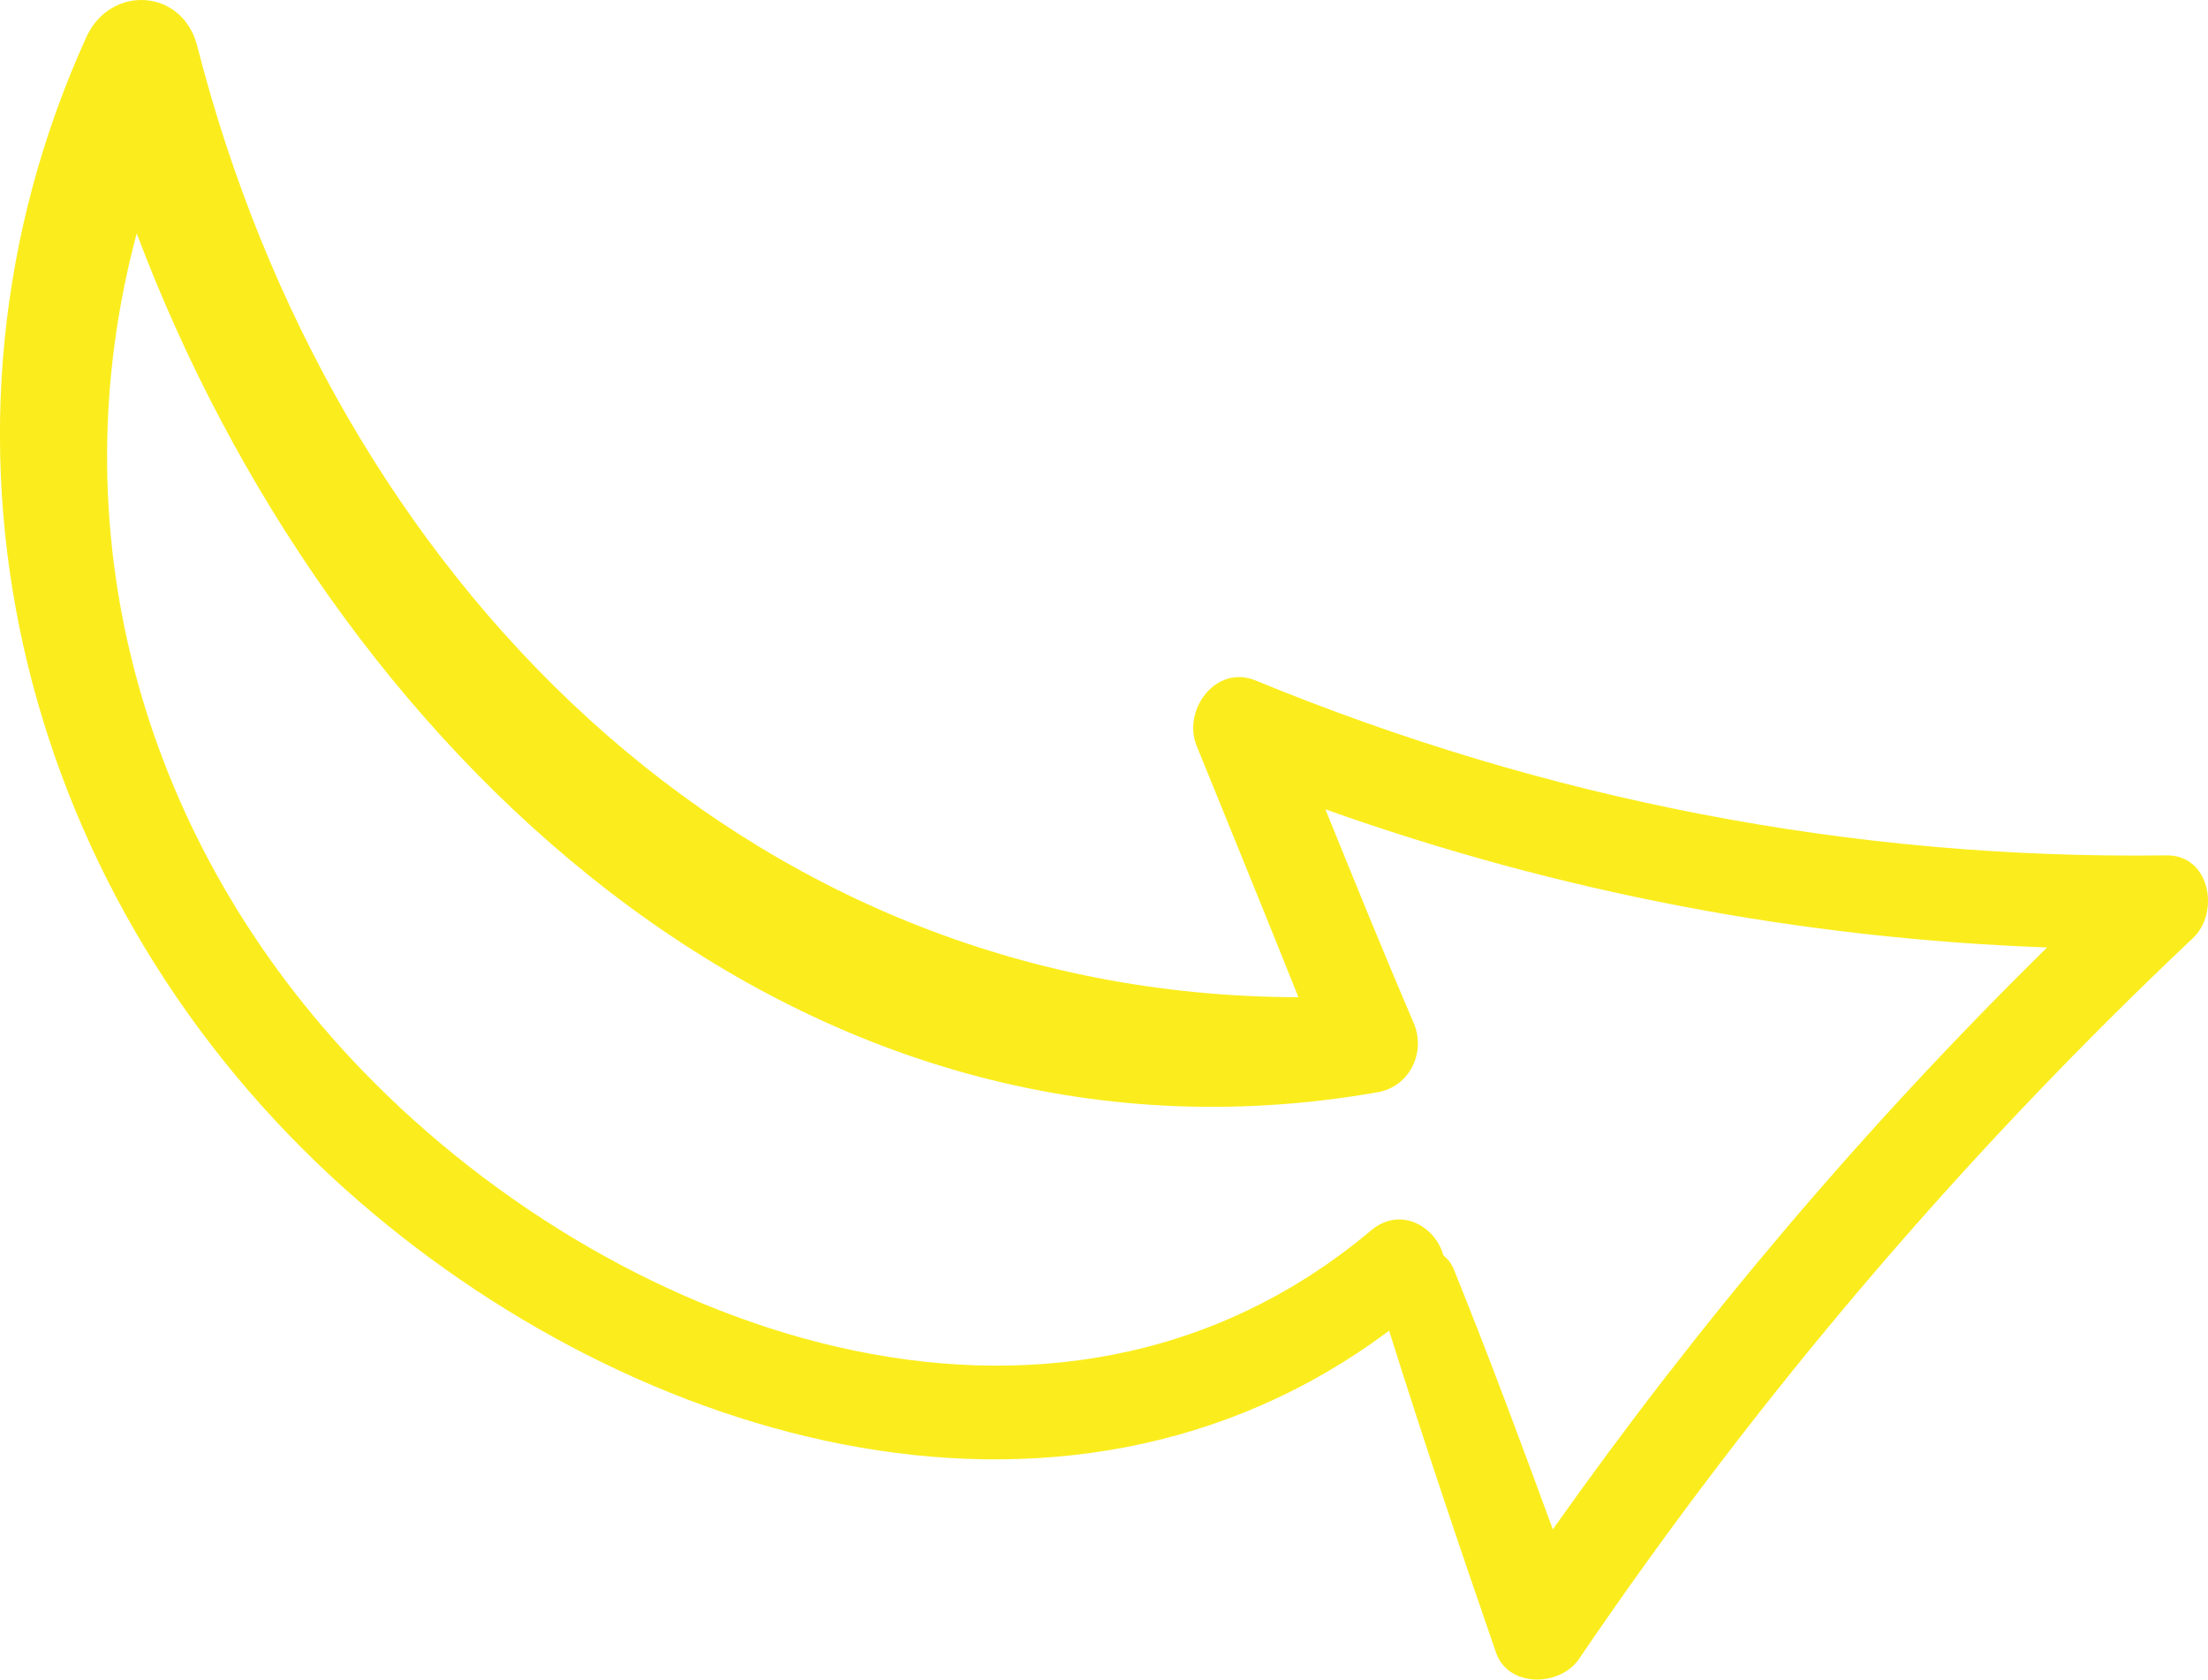
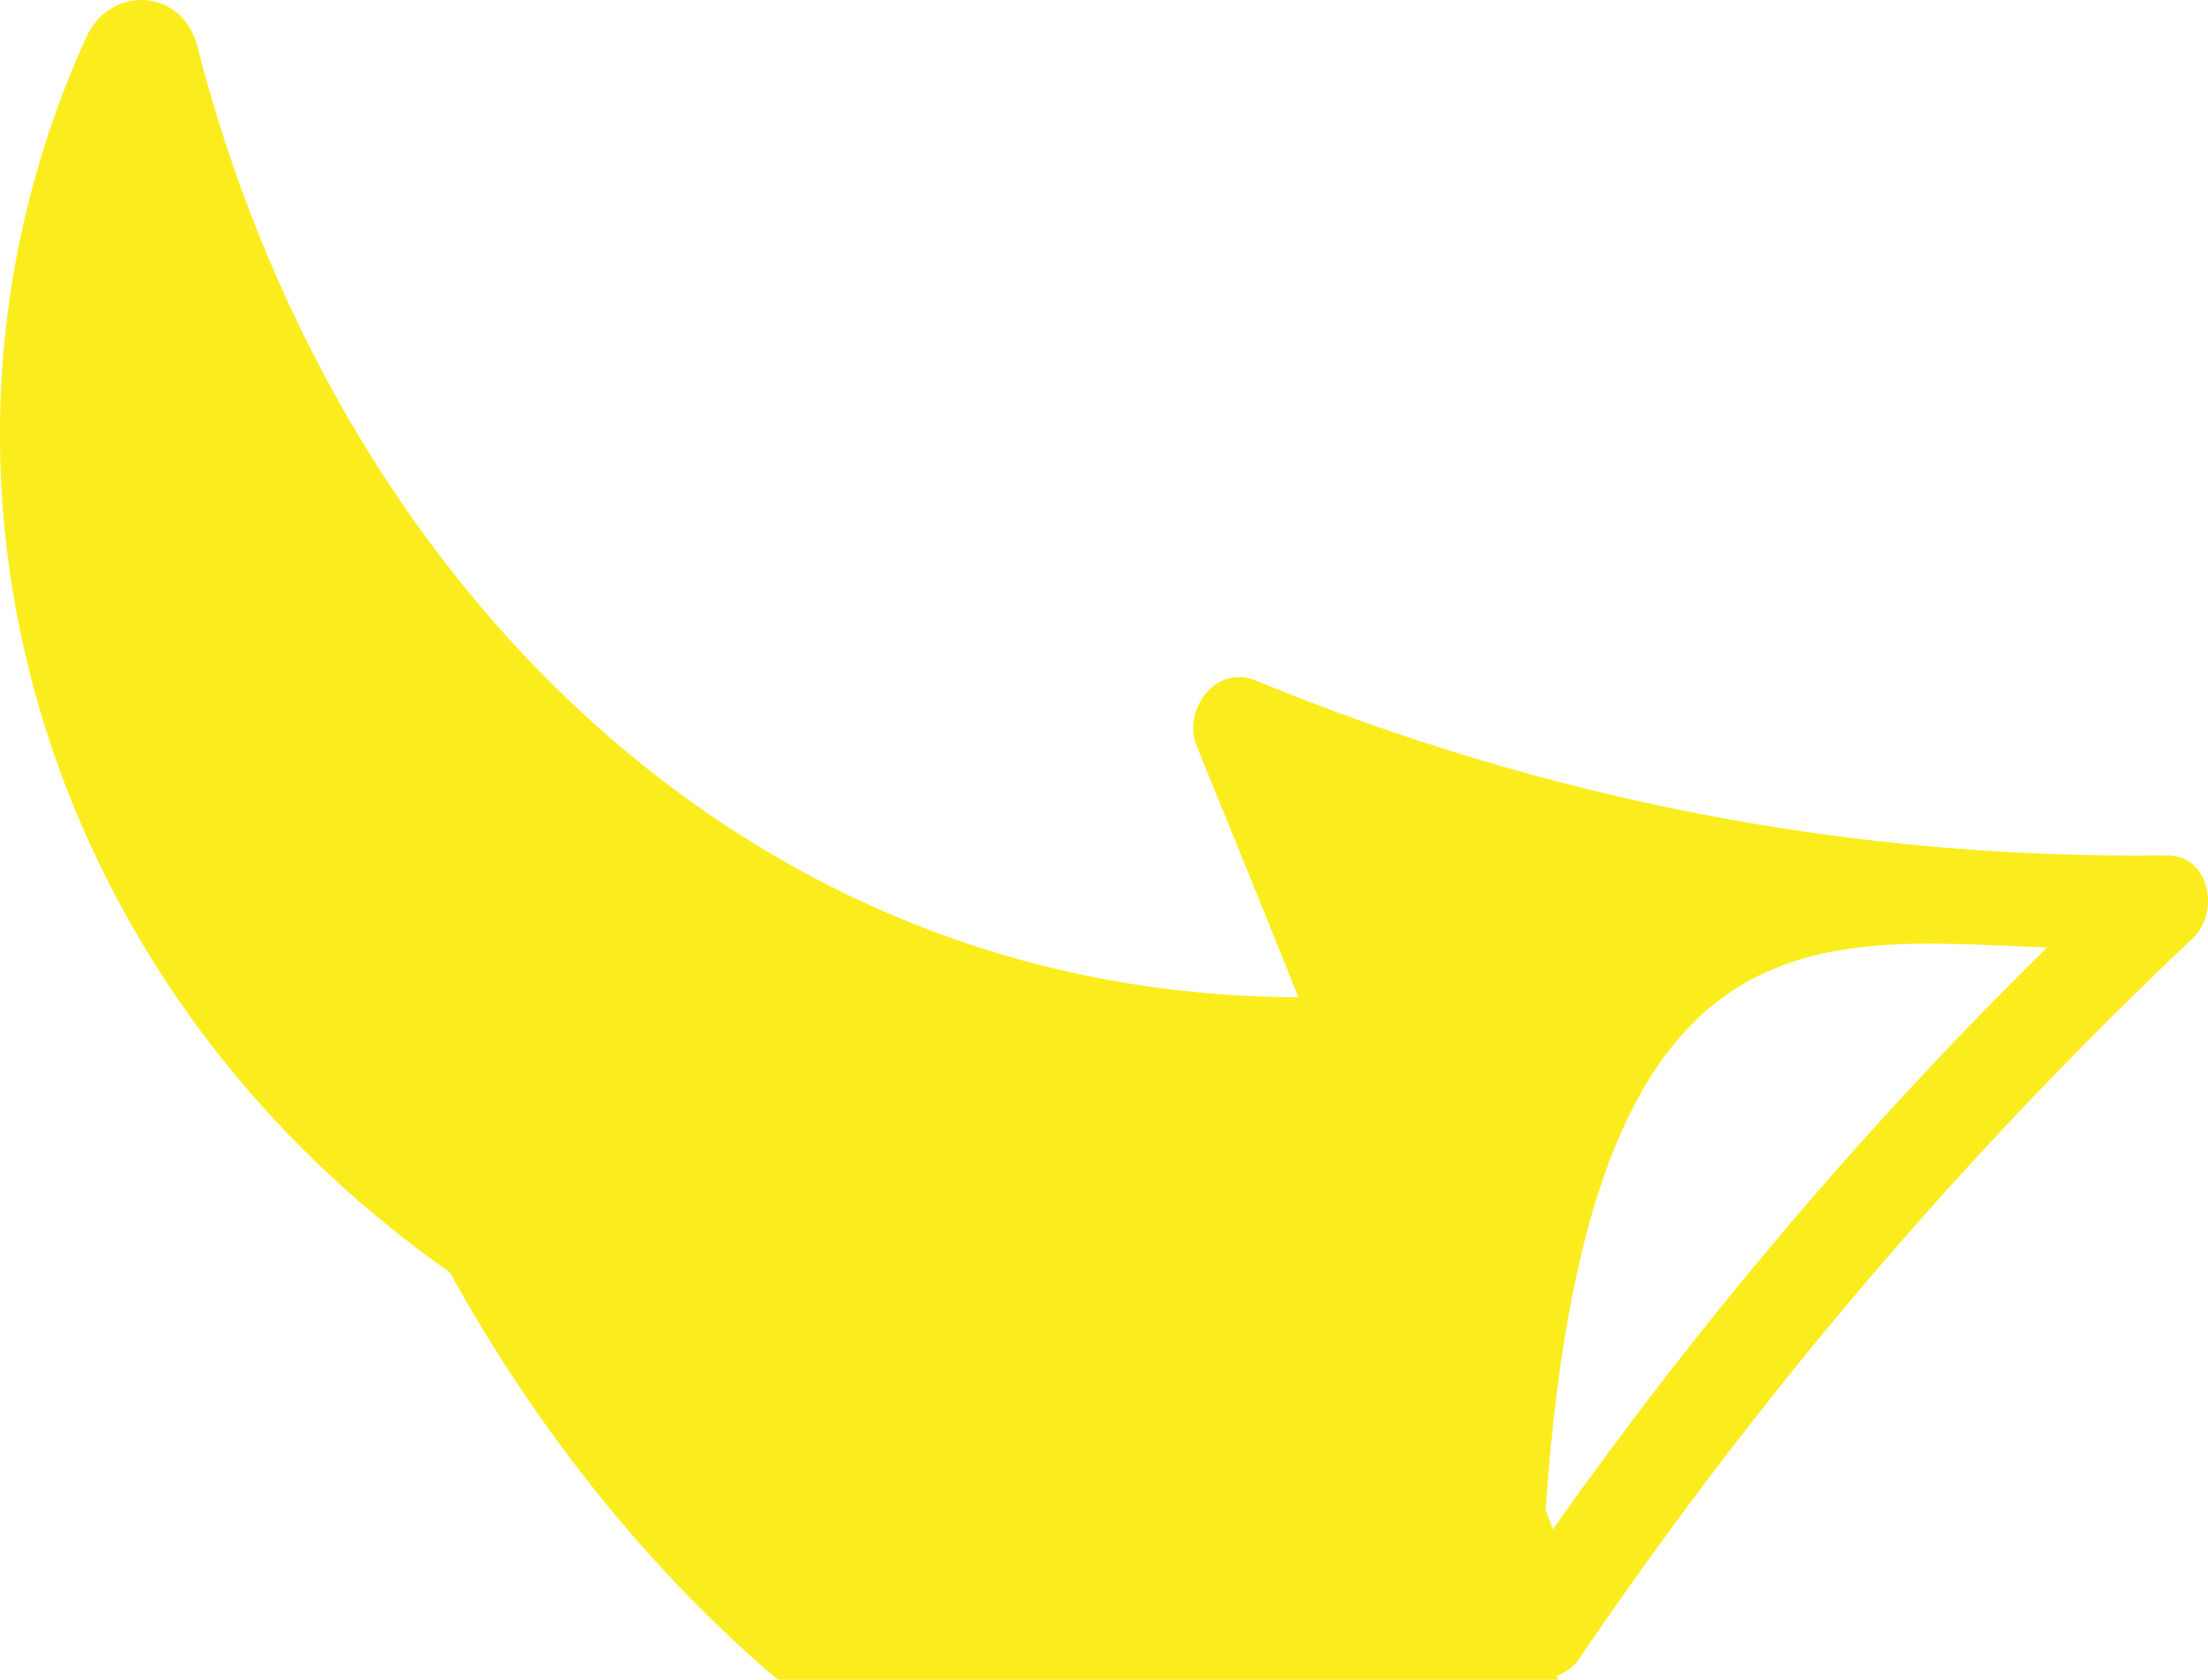
<svg xmlns="http://www.w3.org/2000/svg" version="1.1" id="Layer_1" x="0px" y="0px" viewBox="0 0 77.68 59.09" style="enable-background:new 0 0 77.68 59.09;" xml:space="preserve">
  <style type="text/css"> .st0{fill:#8051A0;} .st1{fill:#EC2890;} .st2{fill:#ED407D;} .st3{fill:#FFFFFF;} .st4{fill:#EDA73B;} .st5{fill:#F1EA37;} .st6{fill-rule:evenodd;clip-rule:evenodd;fill:#FFFFFF;} .st7{fill:#D8E371;} .st8{fill:#24282B;} .st9{fill:#F16941;} .st10{fill:none;} .st11{fill:#4FBFAD;} .st12{fill:#FBED1D;} .st13{fill:#F26E24;} .st14{fill:#ED305D;} .st15{fill:#8F4398;} .st16{fill:#FC30A5;} .st17{fill:#E23DF9;} .st18{fill:#48F7D5;} .st19{fill:#4D56F7;} </style>
-   <path class="st12" d="M76.21,30.09c-11.04,0.15-21.83-1.95-32.03-6.15c-1.41-0.58-2.59,1.04-2.08,2.3c1.2,2.95,2.4,5.89,3.58,8.84 C26.04,35.04,11.68,20.19,6.94,1.62C6.42-0.41,3.89-0.55,3.04,1.3c-6.32,13.91-2.48,29.81,8.63,40.1 c9.95,9.22,25.63,14.07,37.2,5.41c1.19,3.79,2.46,7.56,3.76,11.32c0.43,1.25,2.25,1.21,2.92,0.23c6.27-9.23,13.49-17.7,21.6-25.36 C78.11,32.1,77.75,30.06,76.21,30.09z M72.02,33.33c-6.41,6.3-12.2,13.13-17.39,20.47c-1.12-3.06-2.26-6.12-3.48-9.14 c-0.09-0.22-0.22-0.38-0.37-0.5c-0.27-1-1.5-1.75-2.54-0.88c-11.18,9.4-26.93,3.55-35.88-6.03C4.81,29.17,2.06,18.47,4.81,8.21 c6.75,17.95,23.16,33.82,43.67,30.21c1.12-0.2,1.69-1.41,1.26-2.42c-1.07-2.5-2.09-5.01-3.11-7.53 C54.82,31.39,63.33,33.01,72.02,33.33z" />
+   <path class="st12" d="M76.21,30.09c-11.04,0.15-21.83-1.95-32.03-6.15c-1.41-0.58-2.59,1.04-2.08,2.3c1.2,2.95,2.4,5.89,3.58,8.84 C26.04,35.04,11.68,20.19,6.94,1.62C6.42-0.41,3.89-0.55,3.04,1.3c-6.32,13.91-2.48,29.81,8.63,40.1 c9.95,9.22,25.63,14.07,37.2,5.41c1.19,3.79,2.46,7.56,3.76,11.32c0.43,1.25,2.25,1.21,2.92,0.23c6.27-9.23,13.49-17.7,21.6-25.36 C78.11,32.1,77.75,30.06,76.21,30.09z M72.02,33.33c-6.41,6.3-12.2,13.13-17.39,20.47c-1.12-3.06-2.26-6.12-3.48-9.14 c-0.09-0.22-0.22-0.38-0.37-0.5c-0.27-1-1.5-1.75-2.54-0.88c-11.18,9.4-26.93,3.55-35.88-6.03c6.75,17.95,23.16,33.82,43.67,30.21c1.12-0.2,1.69-1.41,1.26-2.42c-1.07-2.5-2.09-5.01-3.11-7.53 C54.82,31.39,63.33,33.01,72.02,33.33z" />
</svg>